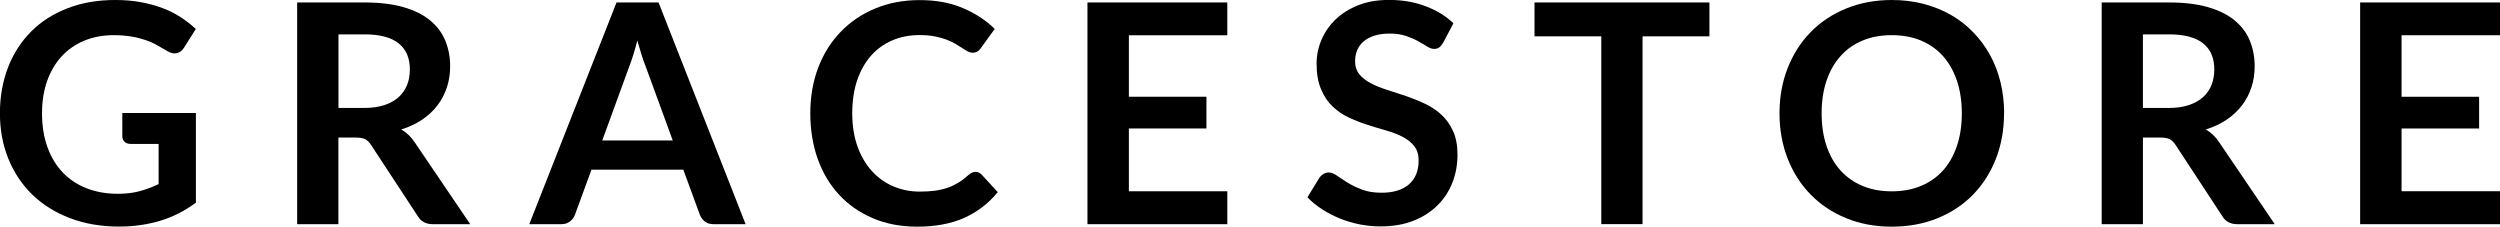
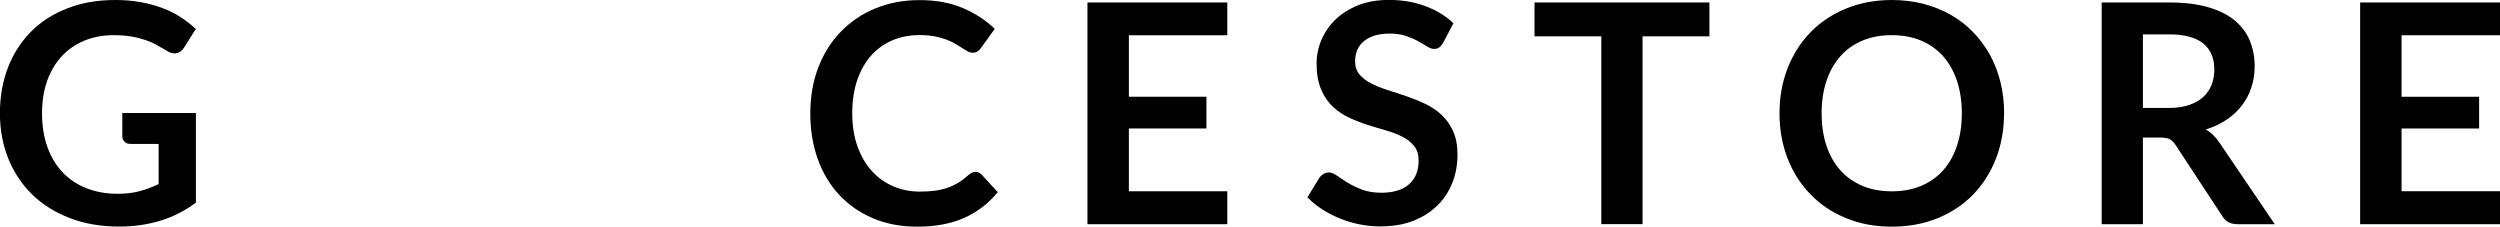
<svg xmlns="http://www.w3.org/2000/svg" id="Layer_1" viewBox="0 0 283.69 25.71">
  <path d="m22.23,12.82v10.18c-1.28.94-2.64,1.63-4.08,2.06s-2.99.65-4.64.65c-2.05,0-3.91-.32-5.58-.96-1.66-.64-3.09-1.52-4.26-2.66s-2.08-2.49-2.72-4.07c-.64-1.58-.96-3.3-.96-5.17s.31-3.62.92-5.2c.61-1.58,1.49-2.93,2.62-4.07S6.04,1.57,7.66.94c1.61-.63,3.42-.94,5.43-.94,1.02,0,1.97.08,2.86.24s1.71.39,2.47.67,1.45.63,2.08,1.04c.63.41,1.2.85,1.72,1.34l-1.34,2.12c-.21.34-.48.54-.82.62-.34.08-.7,0-1.1-.25-.38-.22-.77-.44-1.15-.66-.38-.22-.81-.41-1.28-.57-.47-.16-1-.3-1.58-.4-.59-.1-1.26-.16-2.03-.16-1.24,0-2.36.21-3.37.63s-1.86,1.02-2.57,1.79c-.71.78-1.25,1.71-1.64,2.8-.38,1.09-.57,2.31-.57,3.65,0,1.44.21,2.72.62,3.85.41,1.13.99,2.09,1.74,2.87.75.78,1.65,1.38,2.71,1.79,1.06.41,2.23.62,3.53.62.93,0,1.76-.1,2.49-.3.73-.2,1.44-.46,2.14-.8v-4.56h-3.17c-.3,0-.54-.08-.7-.25-.17-.17-.25-.37-.25-.62v-2.64h8.35Z" />
-   <path d="m53.36,25.44h-4.23c-.8,0-1.38-.31-1.74-.94l-5.29-8.06c-.2-.3-.42-.52-.65-.64s-.59-.19-1.05-.19h-2v9.83h-4.68V.28h7.67c1.7,0,3.17.18,4.39.53s2.23.85,3.01,1.49c.78.64,1.36,1.4,1.73,2.29.37.89.56,1.86.56,2.93,0,.85-.12,1.65-.37,2.4-.25.75-.61,1.44-1.08,2.05s-1.05,1.15-1.74,1.62c-.69.46-1.48.83-2.36,1.1.3.17.58.38.83.62.25.24.49.52.7.84l6.3,9.29Zm-12.04-13.19c.88,0,1.65-.11,2.31-.33s1.19-.52,1.62-.91c.42-.39.74-.85.95-1.38.21-.53.31-1.12.31-1.76,0-1.28-.42-2.26-1.26-2.94-.84-.68-2.13-1.03-3.85-1.03h-2.99v8.35h2.92Z" />
-   <path d="m84.6,25.44h-3.62c-.41,0-.74-.1-.99-.3-.26-.2-.45-.46-.57-.76l-1.88-5.13h-10.42l-1.88,5.13c-.09.27-.27.51-.54.73-.27.22-.6.33-.99.33h-3.65L69.96.28h4.77l9.88,25.16Zm-8.26-9.5l-3.06-8.37c-.15-.37-.31-.81-.47-1.32-.16-.51-.32-1.06-.49-1.65-.15.59-.31,1.15-.47,1.66-.16.52-.32.97-.47,1.35l-3.04,8.33h8Z" />
  <path d="m110.7,19.5c.25,0,.48.1.68.3l1.84,2c-1.02,1.26-2.28,2.23-3.77,2.91-1.49.67-3.28,1.01-5.37,1.01-1.87,0-3.55-.32-5.04-.96-1.49-.64-2.76-1.52-3.82-2.66-1.06-1.14-1.86-2.49-2.43-4.07-.56-1.58-.84-3.3-.84-5.17s.3-3.62.9-5.19c.6-1.57,1.45-2.93,2.55-4.06,1.1-1.14,2.4-2.02,3.92-2.65s3.2-.95,5.05-.95,3.46.3,4.88.9,2.63,1.39,3.63,2.37l-1.57,2.17c-.09.14-.21.26-.36.37-.15.1-.35.16-.6.16-.17,0-.35-.05-.54-.15-.19-.1-.39-.22-.61-.37s-.48-.3-.77-.48c-.29-.17-.63-.33-1.01-.48-.38-.14-.83-.27-1.33-.37-.5-.1-1.09-.15-1.75-.15-1.12,0-2.15.2-3.09.6-.93.4-1.74.98-2.41,1.74-.67.76-1.19,1.69-1.57,2.78-.37,1.1-.56,2.35-.56,3.75s.2,2.67.6,3.78c.4,1.1.94,2.03,1.63,2.78.68.75,1.49,1.33,2.42,1.73.93.4,1.93.6,2.99.6.64,0,1.21-.03,1.73-.1.52-.07.99-.18,1.43-.33s.85-.35,1.24-.58c.39-.24.77-.53,1.16-.88.12-.1.24-.19.37-.25.13-.06.26-.1.4-.1Z" />
  <path d="m128.1,4v6.98h8.8v3.6h-8.8v7.12h11.17v3.74h-15.87V.28h15.87v3.72h-11.17Z" />
  <path d="m163.76,4.85c-.14.24-.29.42-.44.53s-.35.17-.58.17-.51-.09-.79-.27c-.29-.18-.62-.38-1.02-.6-.39-.22-.86-.42-1.38-.6-.53-.18-1.15-.27-1.87-.27-.65,0-1.22.08-1.7.23-.49.16-.9.37-1.23.65s-.58.61-.74,1-.24.81-.24,1.28c0,.59.17,1.08.5,1.48.33.39.77.73,1.31,1.01.54.28,1.17.53,1.86.75.7.22,1.41.46,2.14.7.73.25,1.44.54,2.14.87.7.33,1.32.75,1.86,1.25s.98,1.12,1.31,1.85c.33.73.5,1.62.5,2.66,0,1.14-.19,2.2-.58,3.19-.39.99-.96,1.86-1.71,2.59-.75.74-1.66,1.32-2.74,1.74-1.08.42-2.31.63-3.71.63-.8,0-1.59-.08-2.37-.23-.78-.16-1.52-.38-2.24-.67-.71-.29-1.38-.64-2.01-1.04-.63-.41-1.18-.86-1.67-1.36l1.37-2.24c.12-.16.27-.3.45-.41s.38-.17.59-.17c.29,0,.6.12.94.36.34.24.74.5,1.2.79s1.01.55,1.63.79c.62.24,1.37.36,2.24.36,1.33,0,2.37-.32,3.1-.95.73-.63,1.1-1.54,1.1-2.72,0-.66-.17-1.2-.5-1.62-.33-.42-.77-.77-1.31-1.05s-1.17-.52-1.86-.72c-.7-.2-1.4-.41-2.12-.64s-1.43-.51-2.12-.83c-.7-.32-1.32-.75-1.86-1.27-.55-.52-.98-1.17-1.31-1.96-.33-.78-.5-1.75-.5-2.9,0-.92.18-1.81.55-2.68.37-.87.9-1.64,1.59-2.31s1.55-1.21,2.57-1.62c1.02-.41,2.19-.61,3.51-.61,1.48,0,2.85.23,4.11.7,1.25.46,2.32,1.11,3.2,1.95l-1.17,2.21Z" />
  <path d="m193.98,4.12h-7.59v21.31h-4.68V4.12h-7.58V.28h19.85v3.84Z" />
  <path d="m227.41,12.86c0,1.84-.3,3.55-.91,5.12-.61,1.57-1.47,2.93-2.58,4.08-1.11,1.15-2.45,2.04-4.02,2.69-1.57.64-3.31.97-5.22.97s-3.64-.32-5.2-.97c-1.57-.64-2.91-1.54-4.03-2.69-1.12-1.15-1.99-2.51-2.6-4.08-.61-1.57-.92-3.28-.92-5.12s.31-3.55.92-5.12c.62-1.57,1.48-2.93,2.6-4.08,1.12-1.15,2.46-2.04,4.03-2.69,1.57-.64,3.3-.97,5.2-.97,1.28,0,2.48.15,3.6.44,1.12.3,2.16.71,3.1,1.25s1.78,1.19,2.53,1.97c.75.77,1.38,1.63,1.91,2.58.52.95.92,1.98,1.19,3.1.27,1.11.41,2.29.41,3.51Zm-4.79,0c0-1.38-.19-2.62-.56-3.71s-.9-2.03-1.58-2.79-1.52-1.35-2.5-1.76c-.98-.41-2.08-.61-3.31-.61s-2.33.2-3.31.61c-.98.41-1.82.99-2.5,1.76-.69.77-1.22,1.7-1.59,2.79s-.56,2.33-.56,3.71.19,2.62.56,3.71.9,2.02,1.59,2.78c.69.76,1.52,1.34,2.5,1.75.98.41,2.08.61,3.31.61s2.33-.2,3.31-.61c.98-.41,1.81-.99,2.5-1.75.68-.76,1.21-1.69,1.58-2.78s.56-2.33.56-3.71Z" />
  <path d="m258.13,25.44h-4.23c-.8,0-1.38-.31-1.74-.94l-5.29-8.06c-.2-.3-.42-.52-.65-.64s-.59-.19-1.05-.19h-2v9.83h-4.68V.28h7.67c1.71,0,3.17.18,4.39.53s2.23.85,3.01,1.49c.78.64,1.36,1.4,1.73,2.29.37.89.56,1.86.56,2.93,0,.85-.12,1.65-.37,2.4-.25.75-.61,1.44-1.08,2.05s-1.05,1.15-1.74,1.62c-.69.46-1.48.83-2.36,1.1.3.17.58.38.83.62.25.24.49.52.7.84l6.3,9.29Zm-12.04-13.19c.88,0,1.65-.11,2.3-.33s1.19-.52,1.62-.91c.42-.39.74-.85.95-1.38s.31-1.12.31-1.76c0-1.28-.42-2.26-1.26-2.94-.84-.68-2.13-1.03-3.85-1.03h-2.99v8.35h2.92Z" />
  <path d="m272.52,4v6.98h8.8v3.6h-8.8v7.12h11.17v3.74h-15.87V.28h15.87v3.72h-11.17Z" />
</svg>